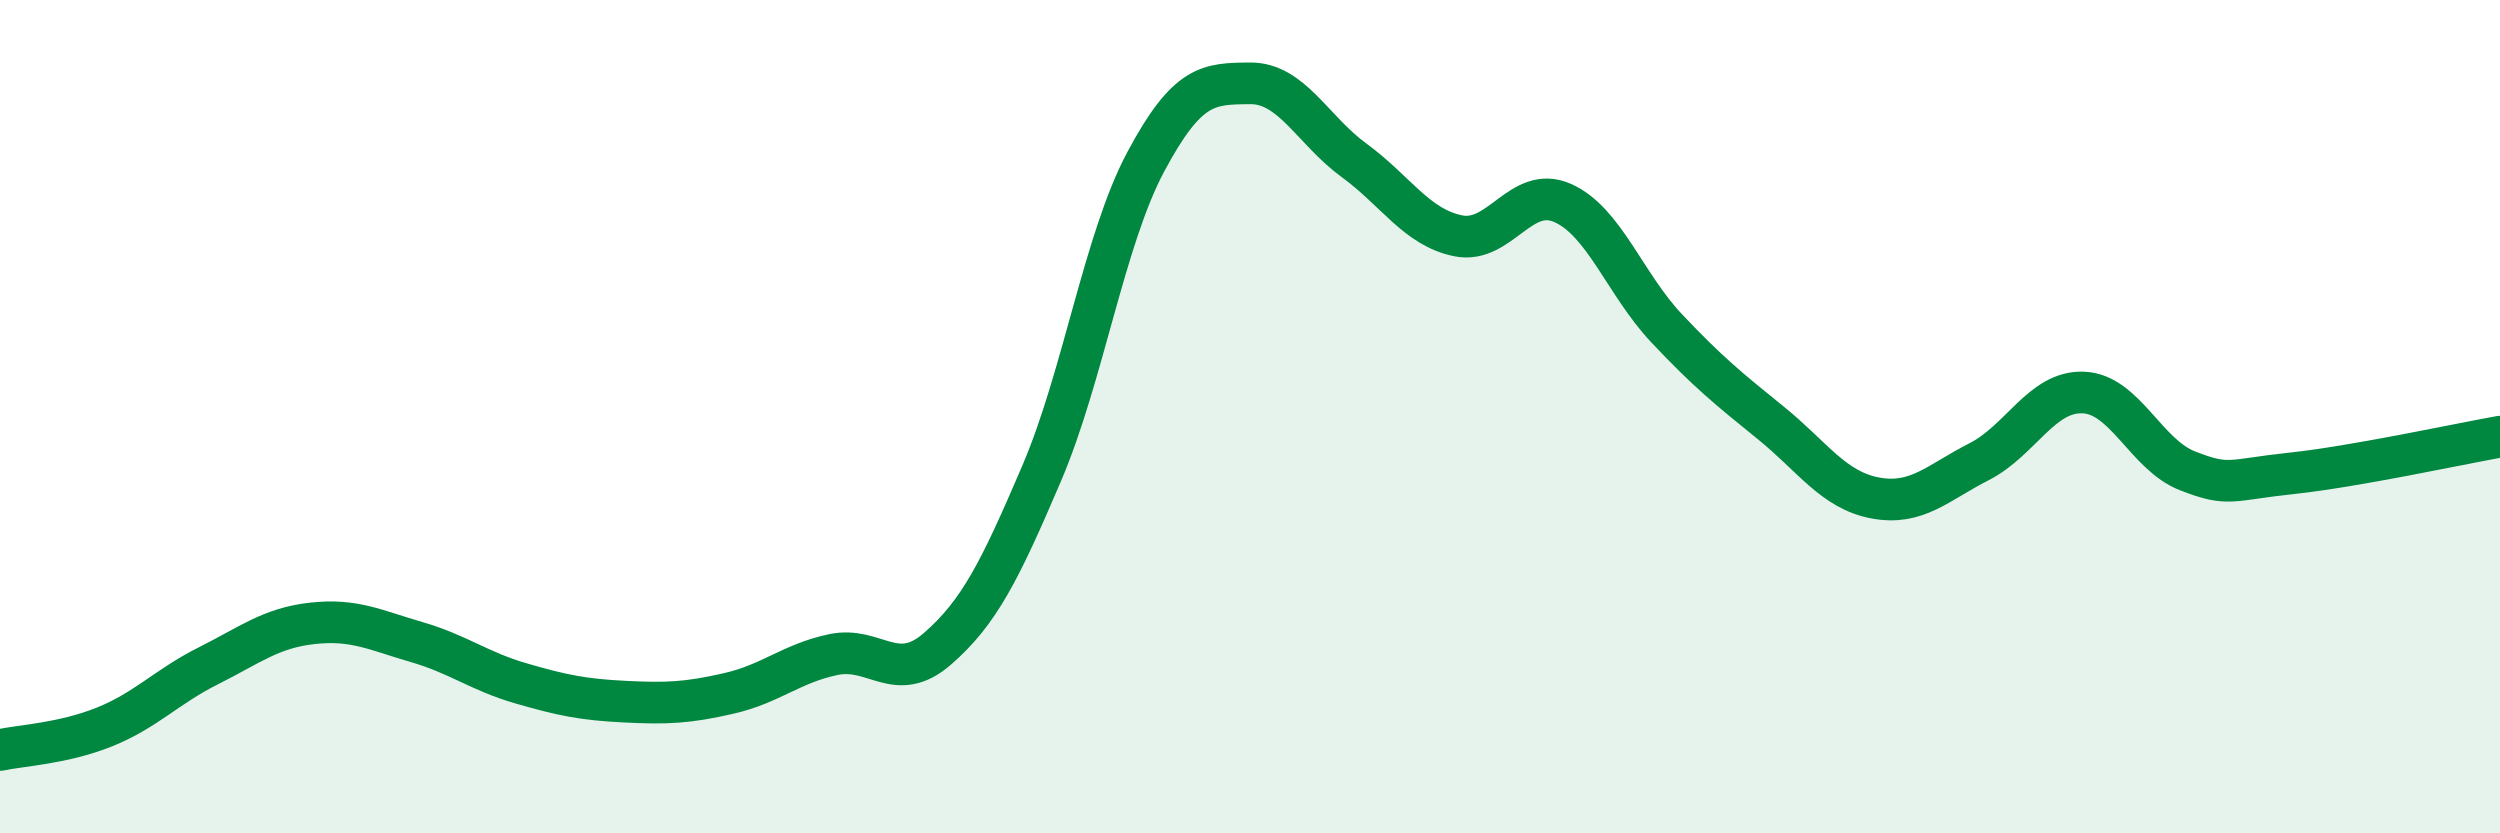
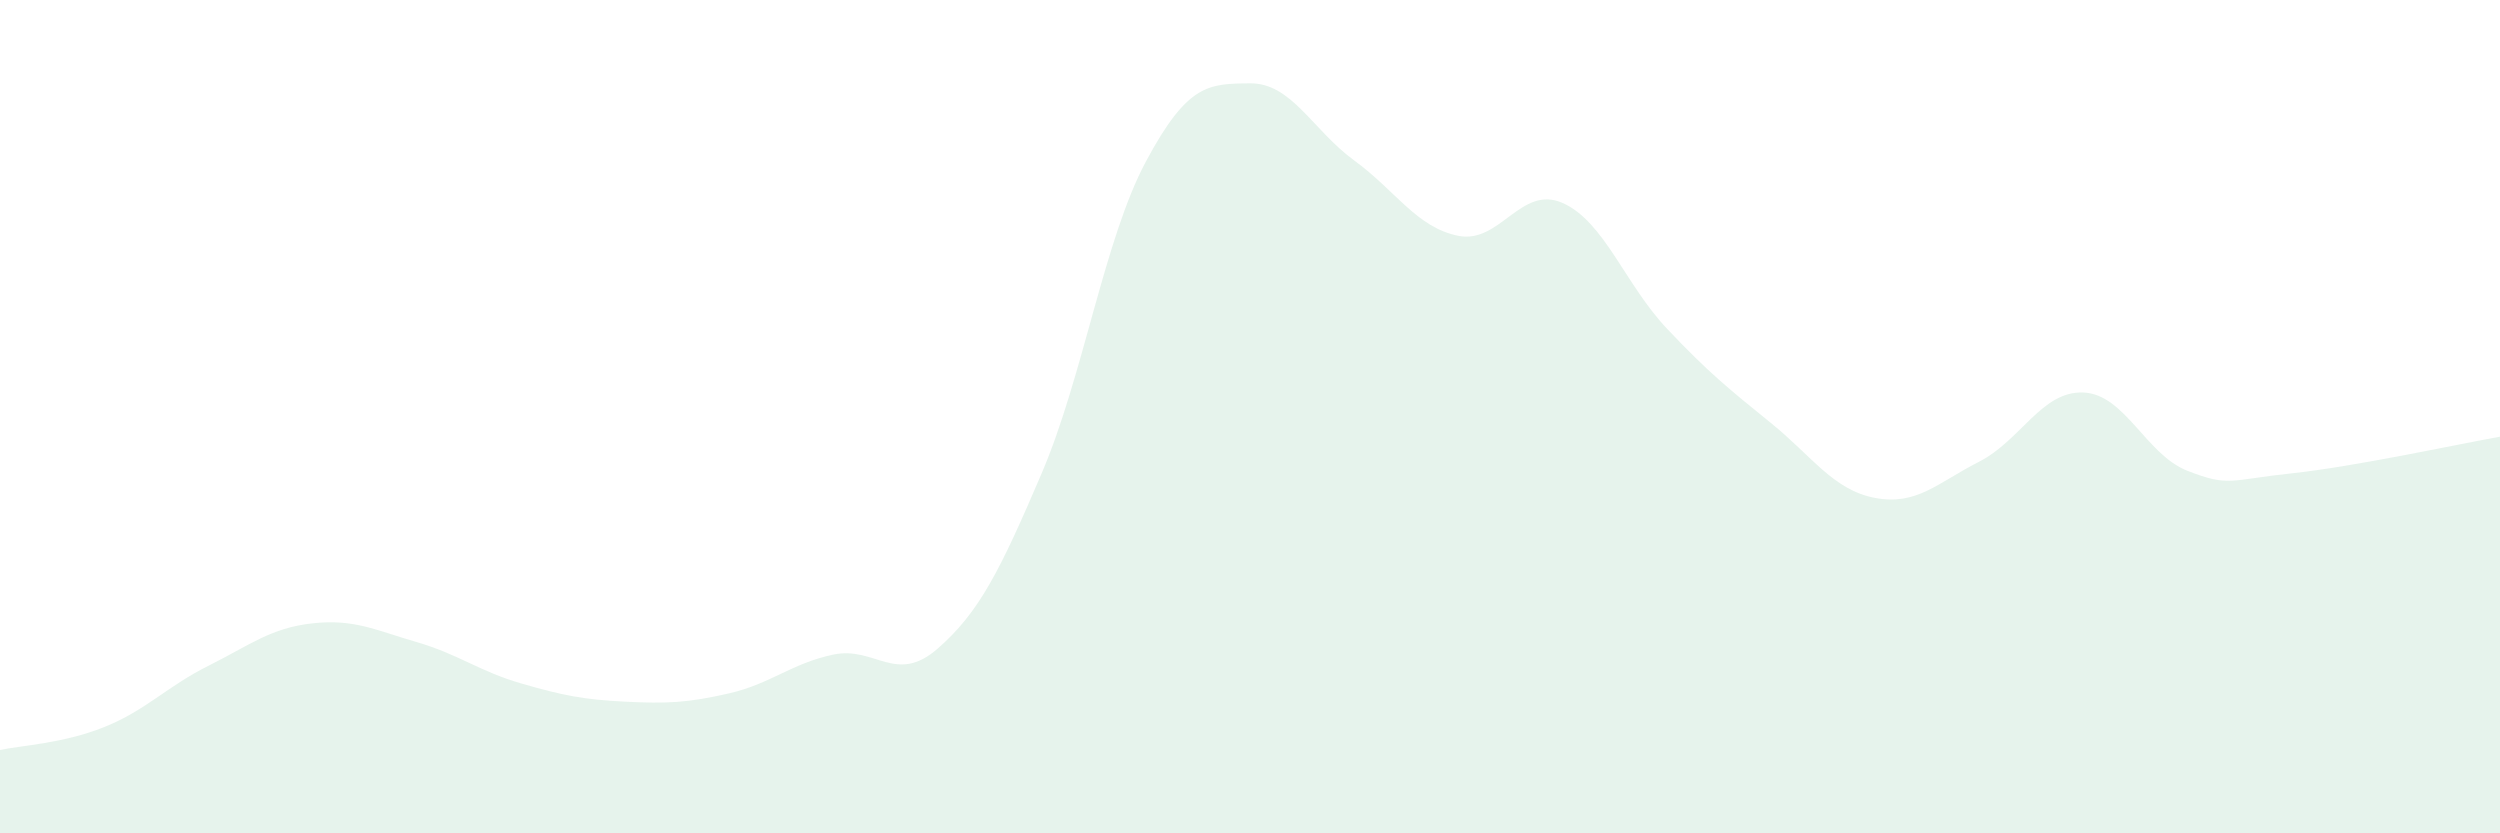
<svg xmlns="http://www.w3.org/2000/svg" width="60" height="20" viewBox="0 0 60 20">
  <path d="M 0,18 C 0.5,17.89 1.5,17.85 2.5,17.45 C 3.5,17.05 4,16.48 5,15.98 C 6,15.48 6.5,15.07 7.5,14.96 C 8.5,14.85 9,15.12 10,15.41 C 11,15.7 11.5,16.11 12.5,16.4 C 13.5,16.69 14,16.79 15,16.84 C 16,16.89 16.5,16.87 17.5,16.64 C 18.5,16.41 19,15.92 20,15.71 C 21,15.5 21.5,16.44 22.5,15.57 C 23.5,14.7 24,13.7 25,11.36 C 26,9.02 26.5,5.75 27.5,3.88 C 28.5,2.01 29,2.01 30,2 C 31,1.99 31.5,3.12 32.5,3.85 C 33.5,4.58 34,5.46 35,5.66 C 36,5.86 36.5,4.43 37.5,4.87 C 38.5,5.31 39,6.82 40,7.88 C 41,8.94 41.5,9.34 42.5,10.15 C 43.5,10.96 44,11.76 45,11.95 C 46,12.14 46.5,11.59 47.5,11.08 C 48.5,10.57 49,9.38 50,9.42 C 51,9.46 51.5,10.91 52.5,11.3 C 53.5,11.69 53.5,11.52 55,11.36 C 56.5,11.2 59,10.66 60,10.48L60 20L0 20Z" fill="#008740" opacity="0.1" stroke-linecap="round" stroke-linejoin="round" />
-   <path d="M 0,18 C 0.5,17.89 1.5,17.85 2.5,17.45 C 3.5,17.05 4,16.48 5,15.98 C 6,15.48 6.5,15.07 7.5,14.96 C 8.5,14.85 9,15.12 10,15.41 C 11,15.7 11.5,16.11 12.5,16.4 C 13.5,16.69 14,16.79 15,16.84 C 16,16.89 16.5,16.87 17.5,16.64 C 18.5,16.41 19,15.92 20,15.71 C 21,15.5 21.5,16.44 22.5,15.57 C 23.5,14.7 24,13.7 25,11.36 C 26,9.02 26.5,5.75 27.5,3.88 C 28.5,2.01 29,2.01 30,2 C 31,1.99 31.5,3.12 32.5,3.85 C 33.5,4.58 34,5.46 35,5.66 C 36,5.86 36.5,4.43 37.5,4.87 C 38.5,5.31 39,6.82 40,7.88 C 41,8.94 41.5,9.34 42.5,10.15 C 43.5,10.96 44,11.76 45,11.95 C 46,12.14 46.5,11.59 47.5,11.08 C 48.5,10.57 49,9.38 50,9.42 C 51,9.46 51.5,10.91 52.5,11.3 C 53.5,11.69 53.5,11.52 55,11.36 C 56.5,11.2 59,10.66 60,10.48" stroke="#008740" stroke-width="1" fill="none" stroke-linecap="round" stroke-linejoin="round" />
</svg>